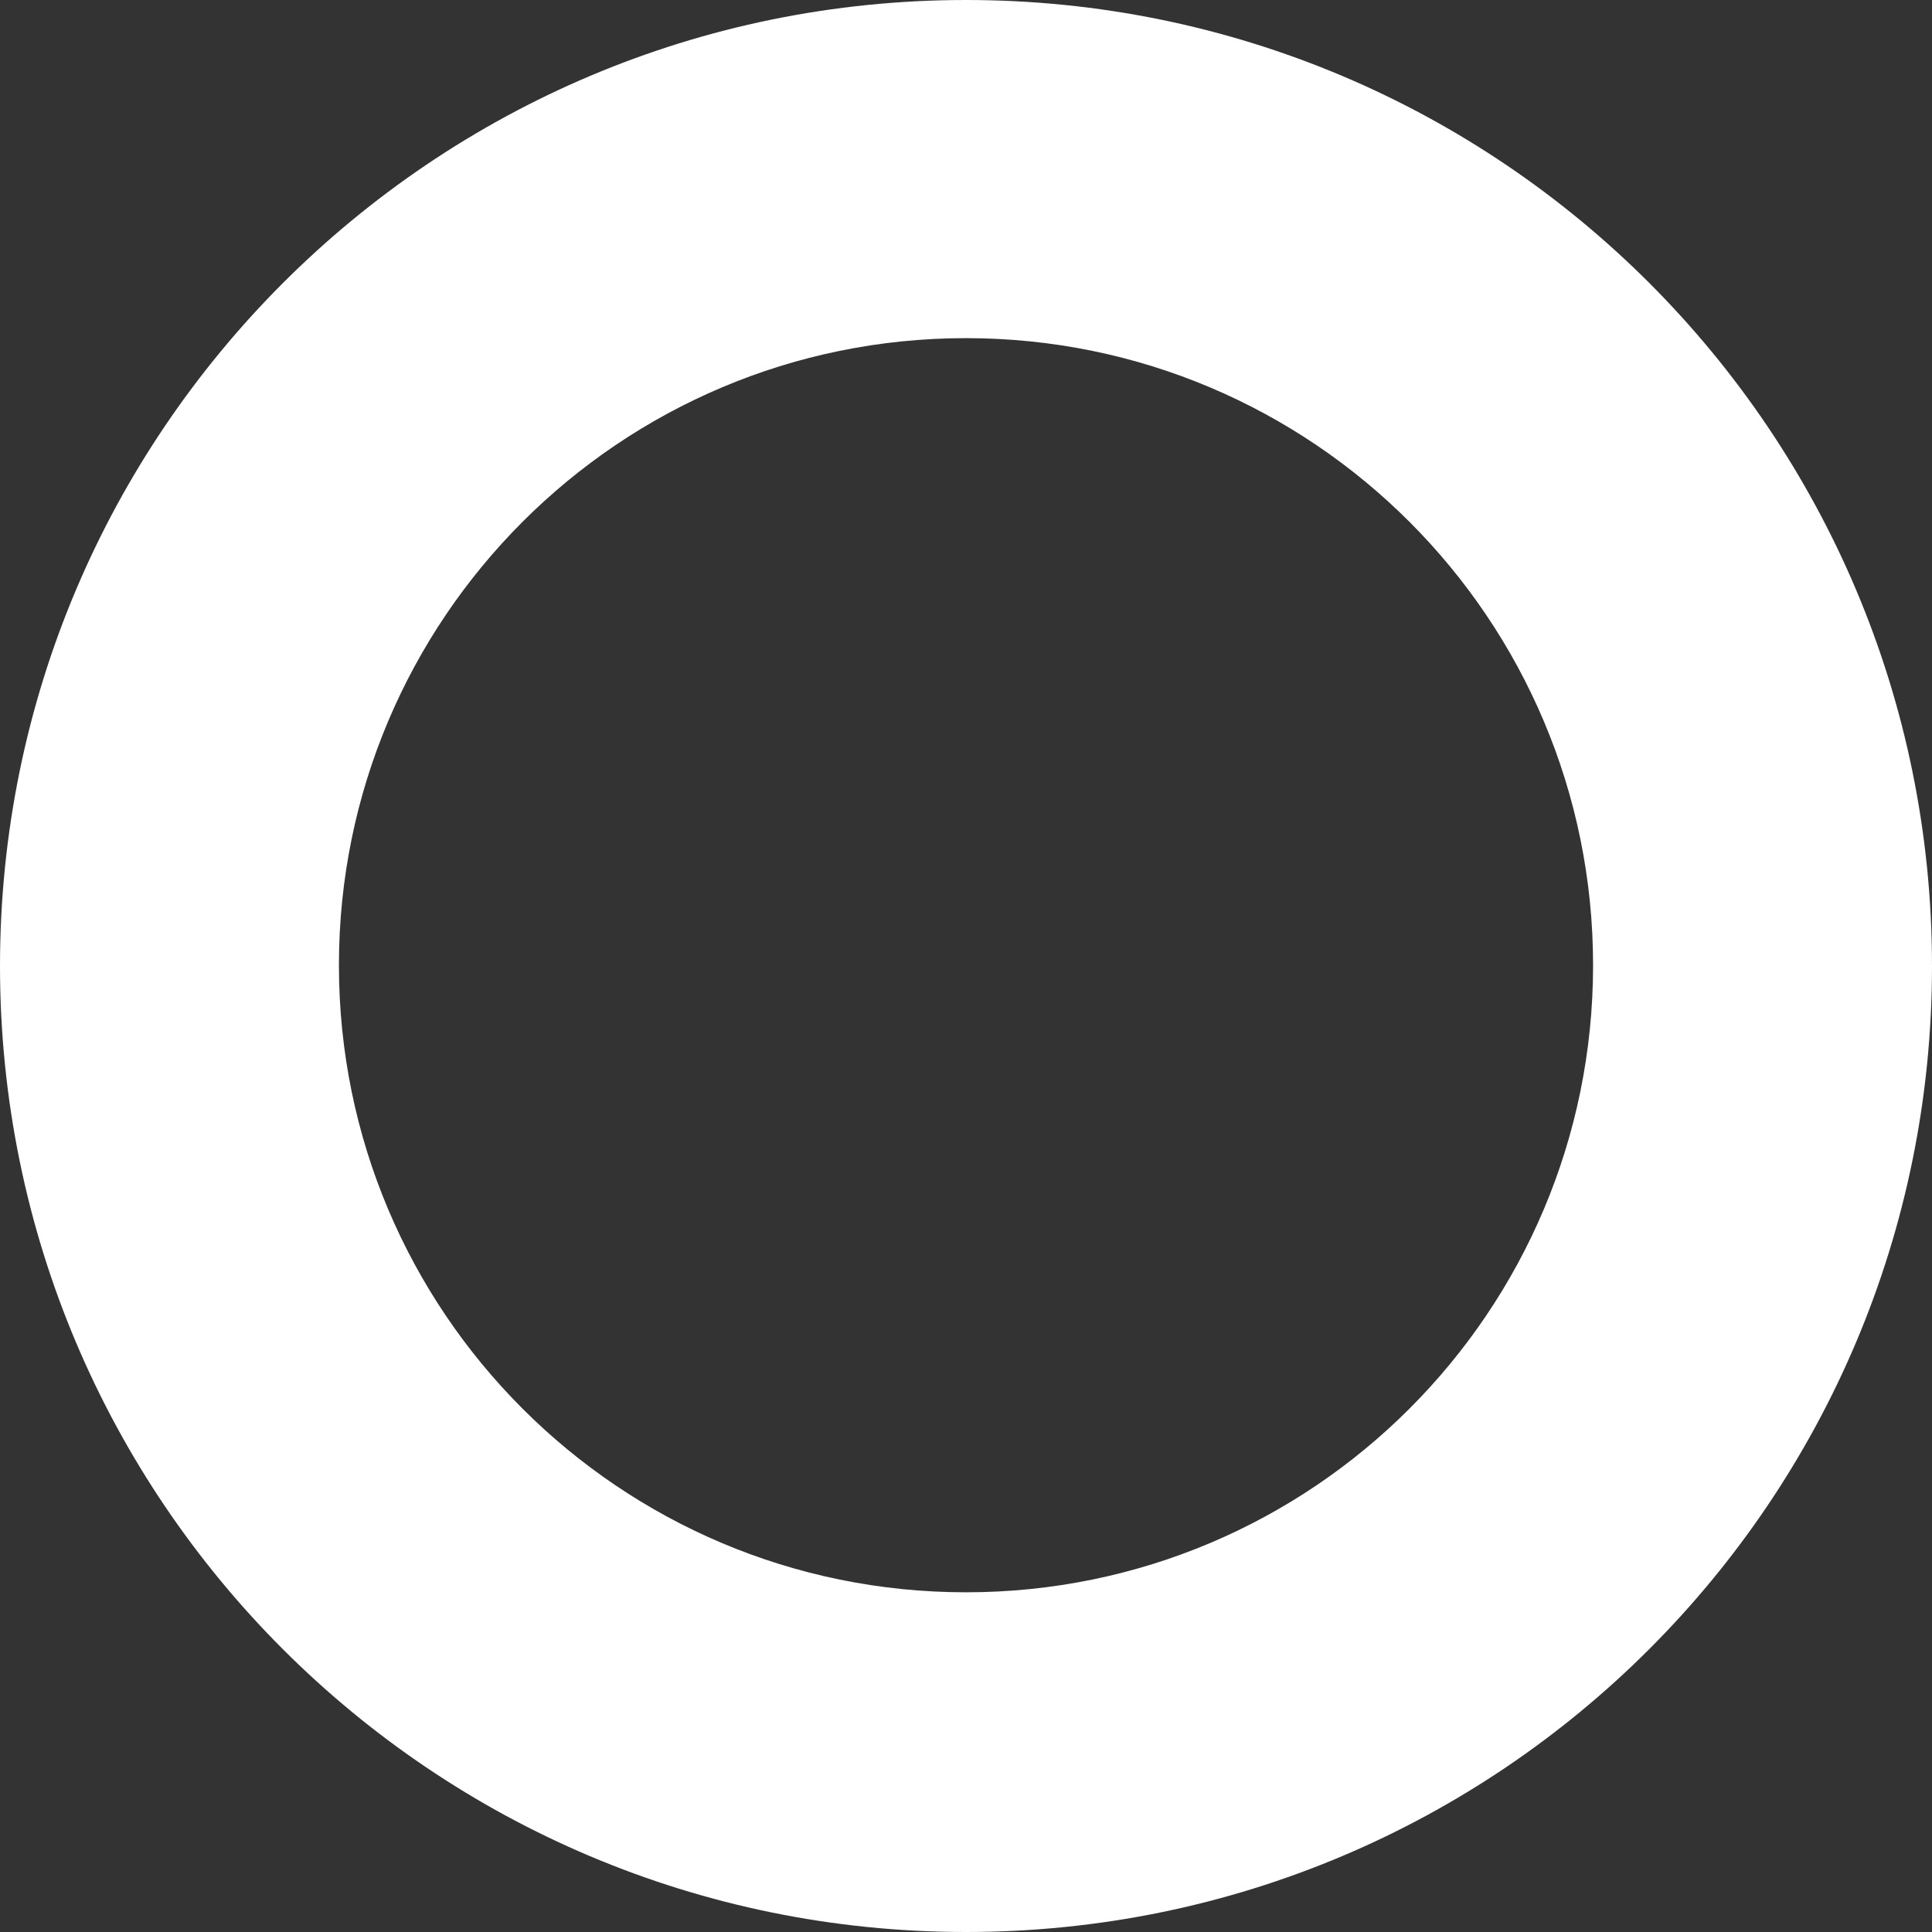
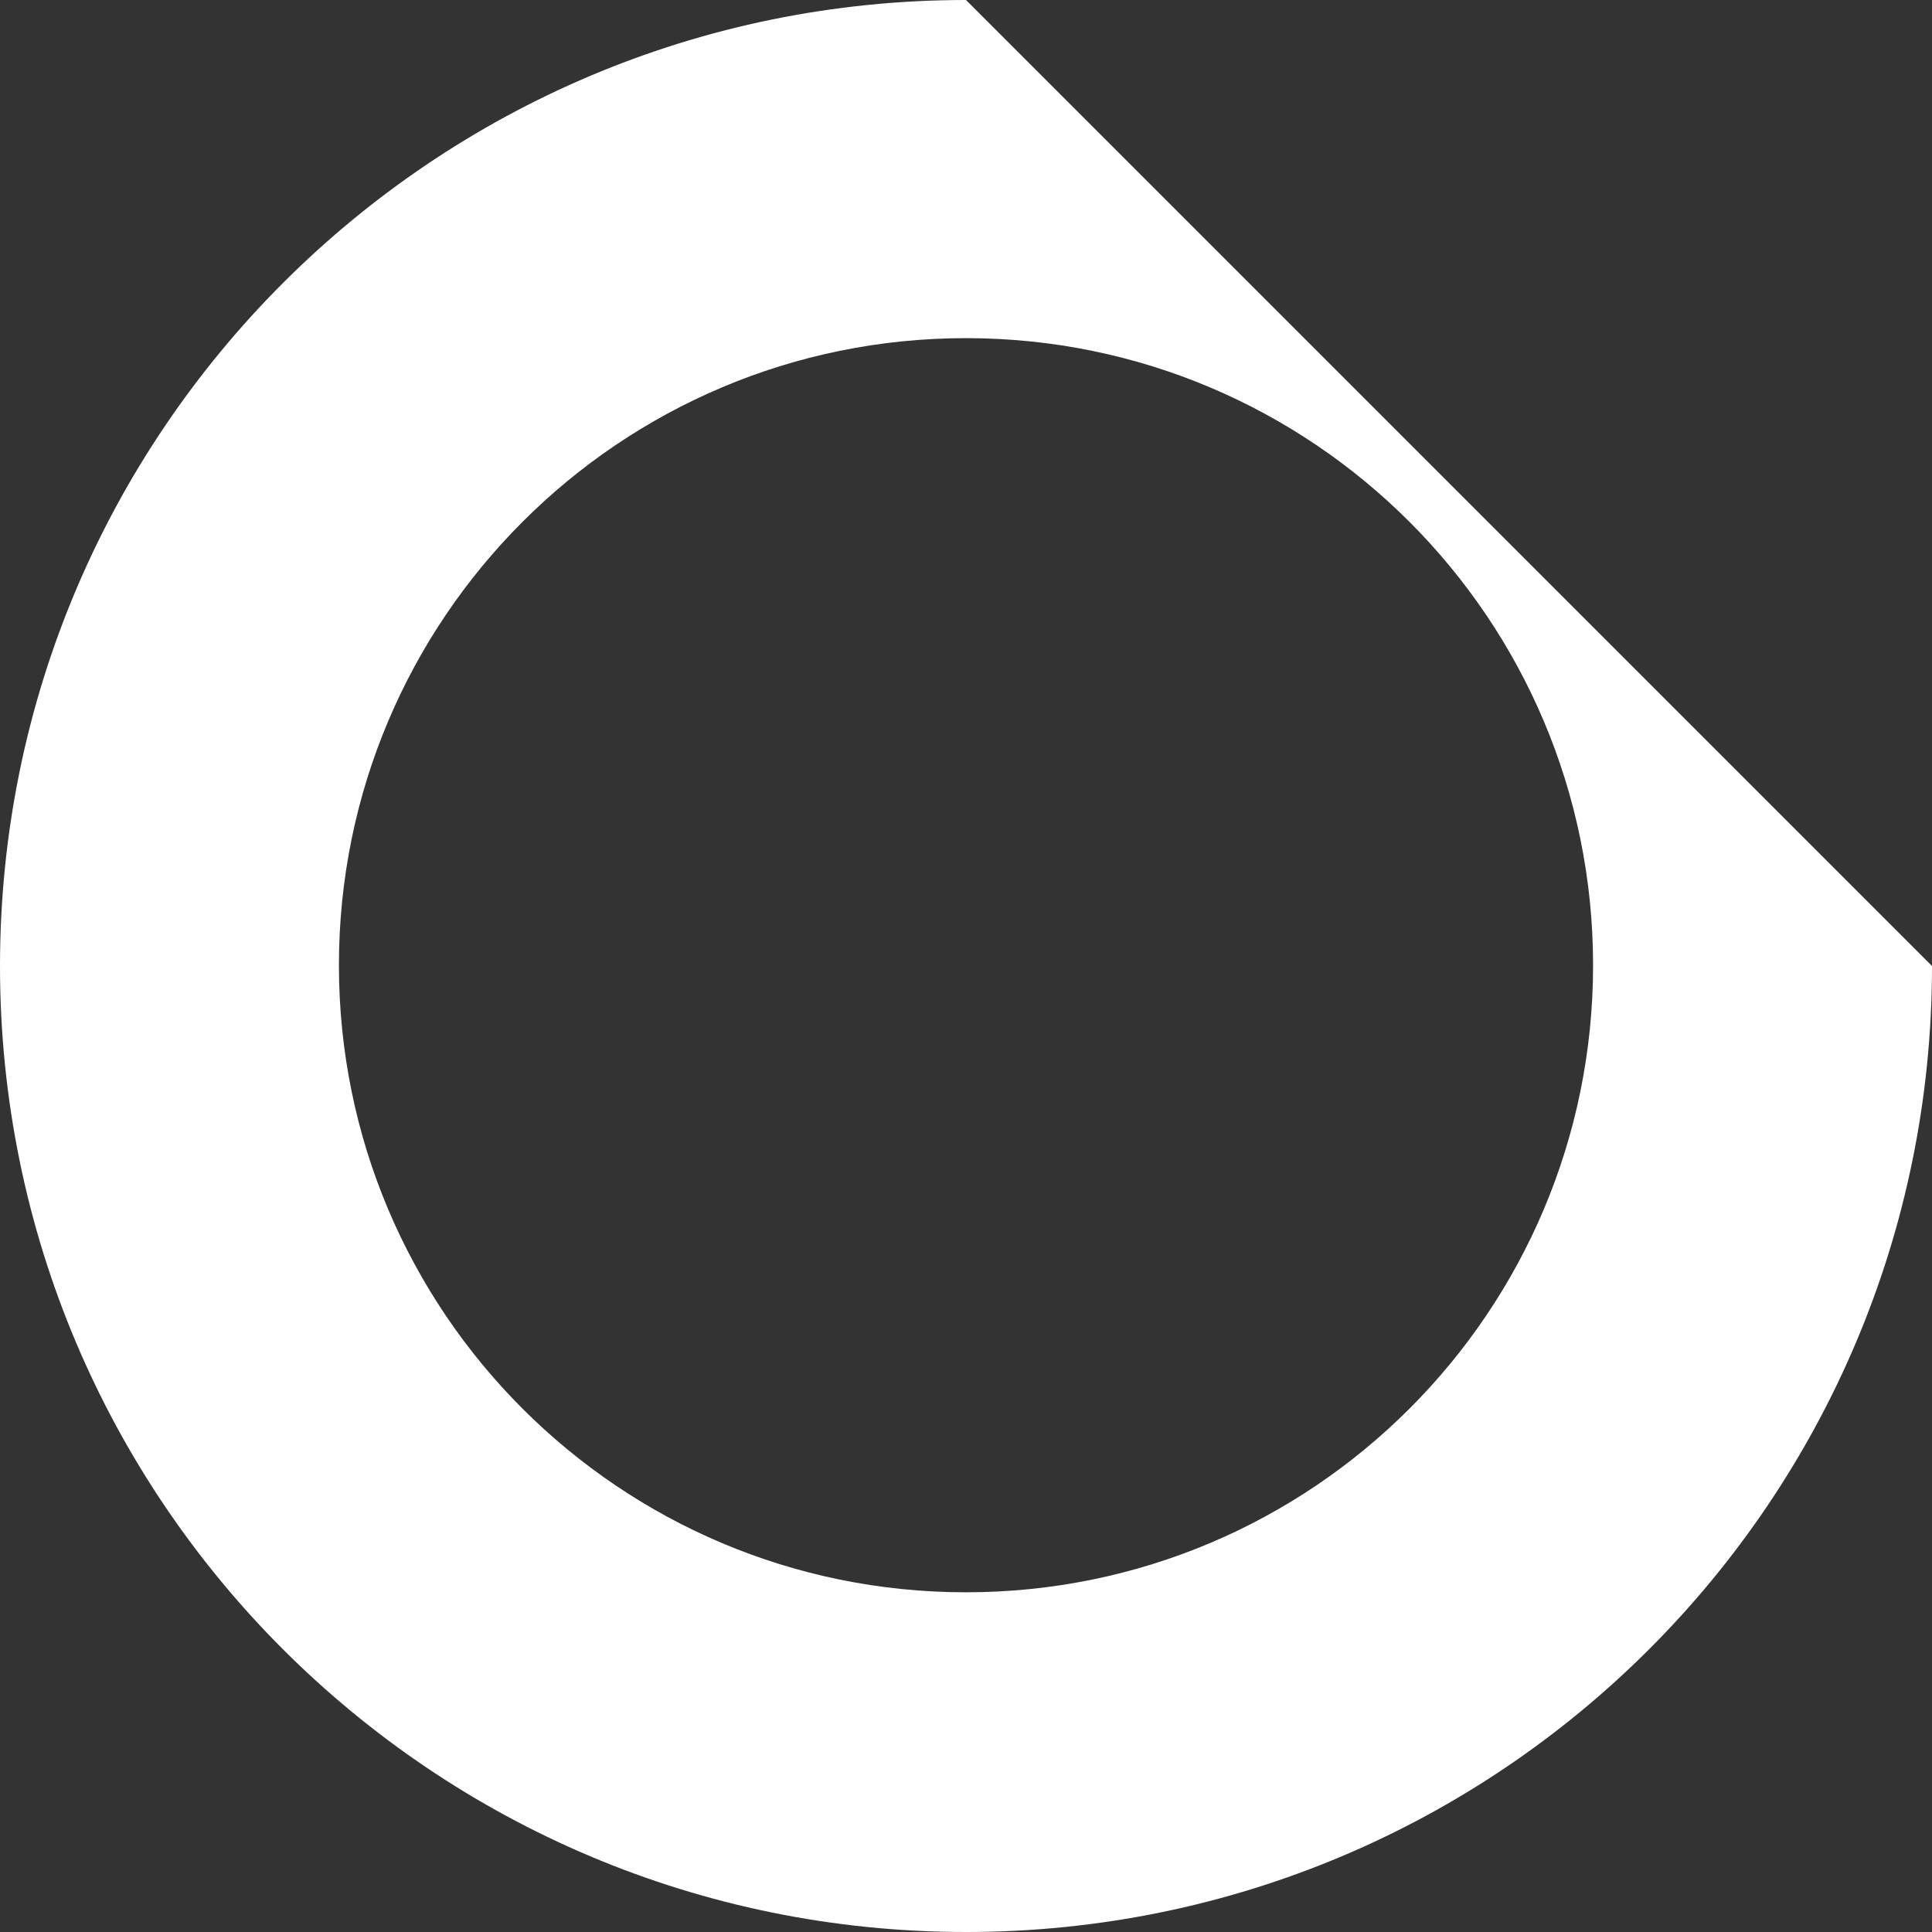
<svg xmlns="http://www.w3.org/2000/svg" fill="none" height="100%" overflow="visible" preserveAspectRatio="none" style="display: block;" viewBox="0 0 12.33 12.33" width="100%">
  <rect x="0" y="0" width="12.33" height="12.33" fill="#333333" stroke="none" />
-   <path d="M6.165 0C2.763 0 0 2.759 0 6.165C0 9.572 2.759 12.33 6.165 12.33C9.572 12.33 12.33 9.572 12.33 6.165C12.33 2.759 9.572 0 6.165 0ZM6.165 10.162C3.954 10.162 2.163 8.371 2.163 6.16C2.163 3.95 3.954 2.158 6.165 2.158C8.376 2.158 10.167 3.95 10.167 6.16C10.167 8.371 8.376 10.162 6.165 10.162Z" fill="white" id="Vector" />
+   <path d="M6.165 0C2.763 0 0 2.759 0 6.165C0 9.572 2.759 12.33 6.165 12.33C9.572 12.33 12.33 9.572 12.33 6.165ZM6.165 10.162C3.954 10.162 2.163 8.371 2.163 6.16C2.163 3.95 3.954 2.158 6.165 2.158C8.376 2.158 10.167 3.95 10.167 6.16C10.167 8.371 8.376 10.162 6.165 10.162Z" fill="white" id="Vector" />
</svg>